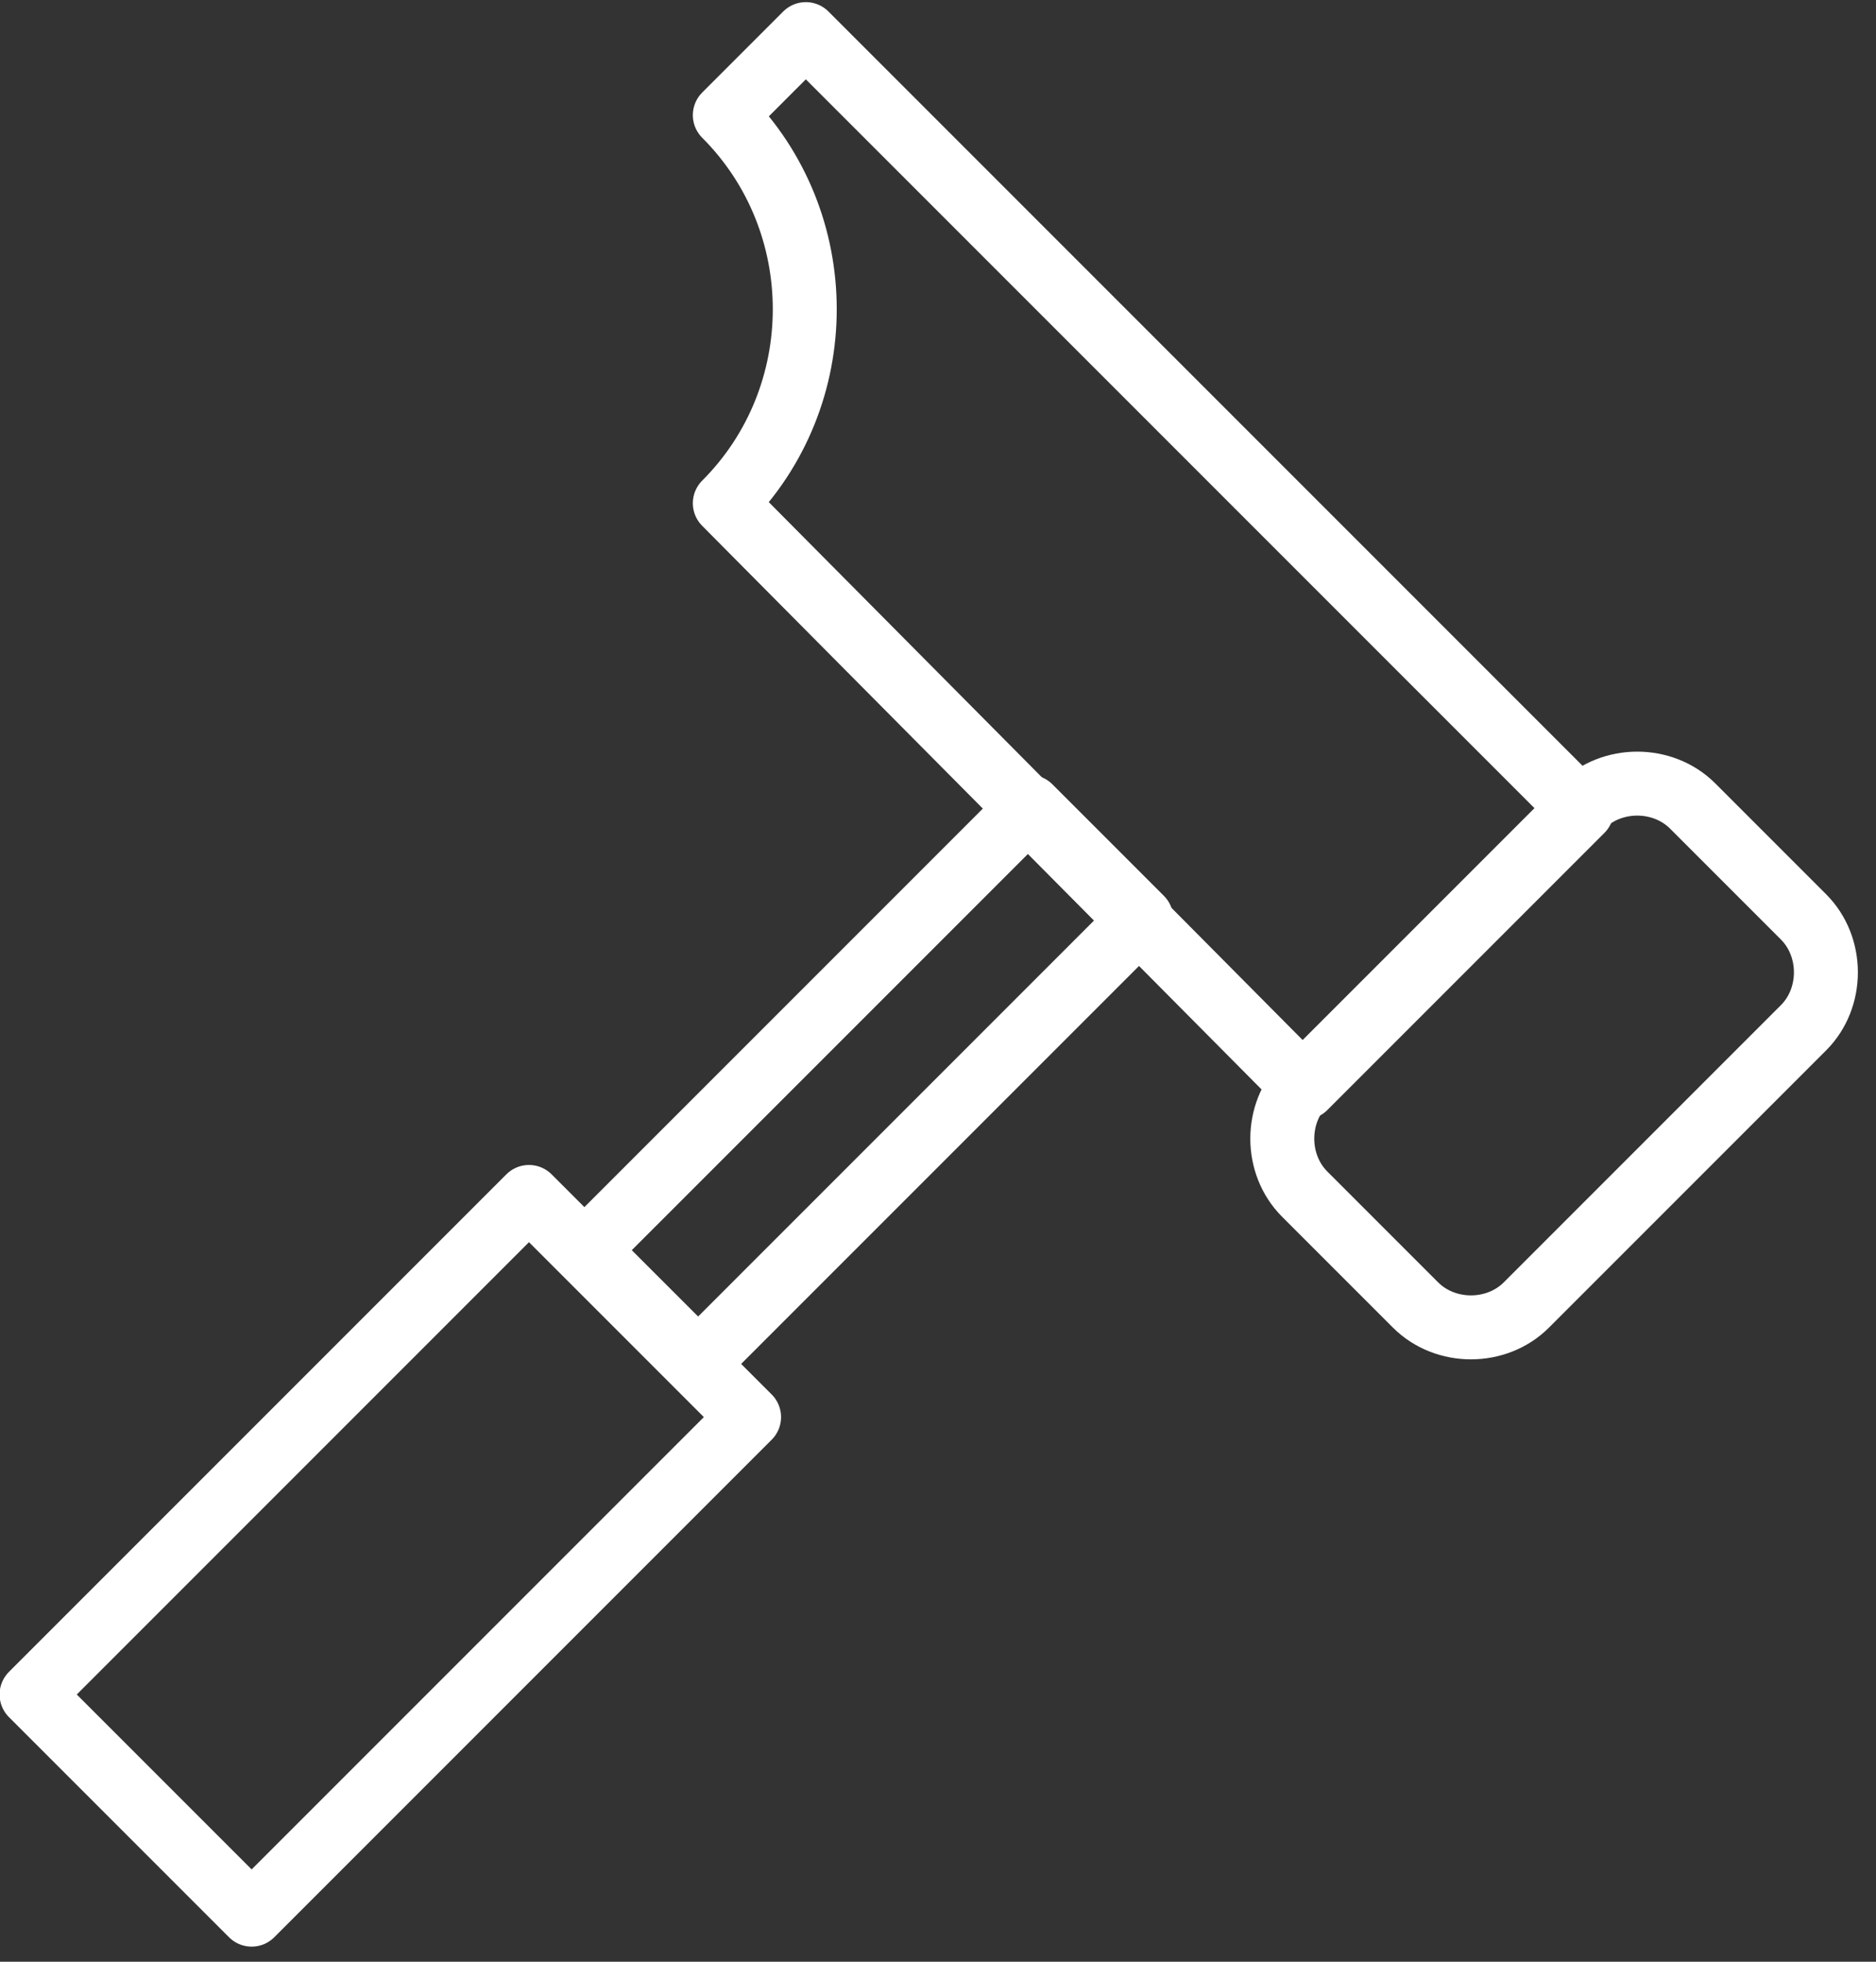
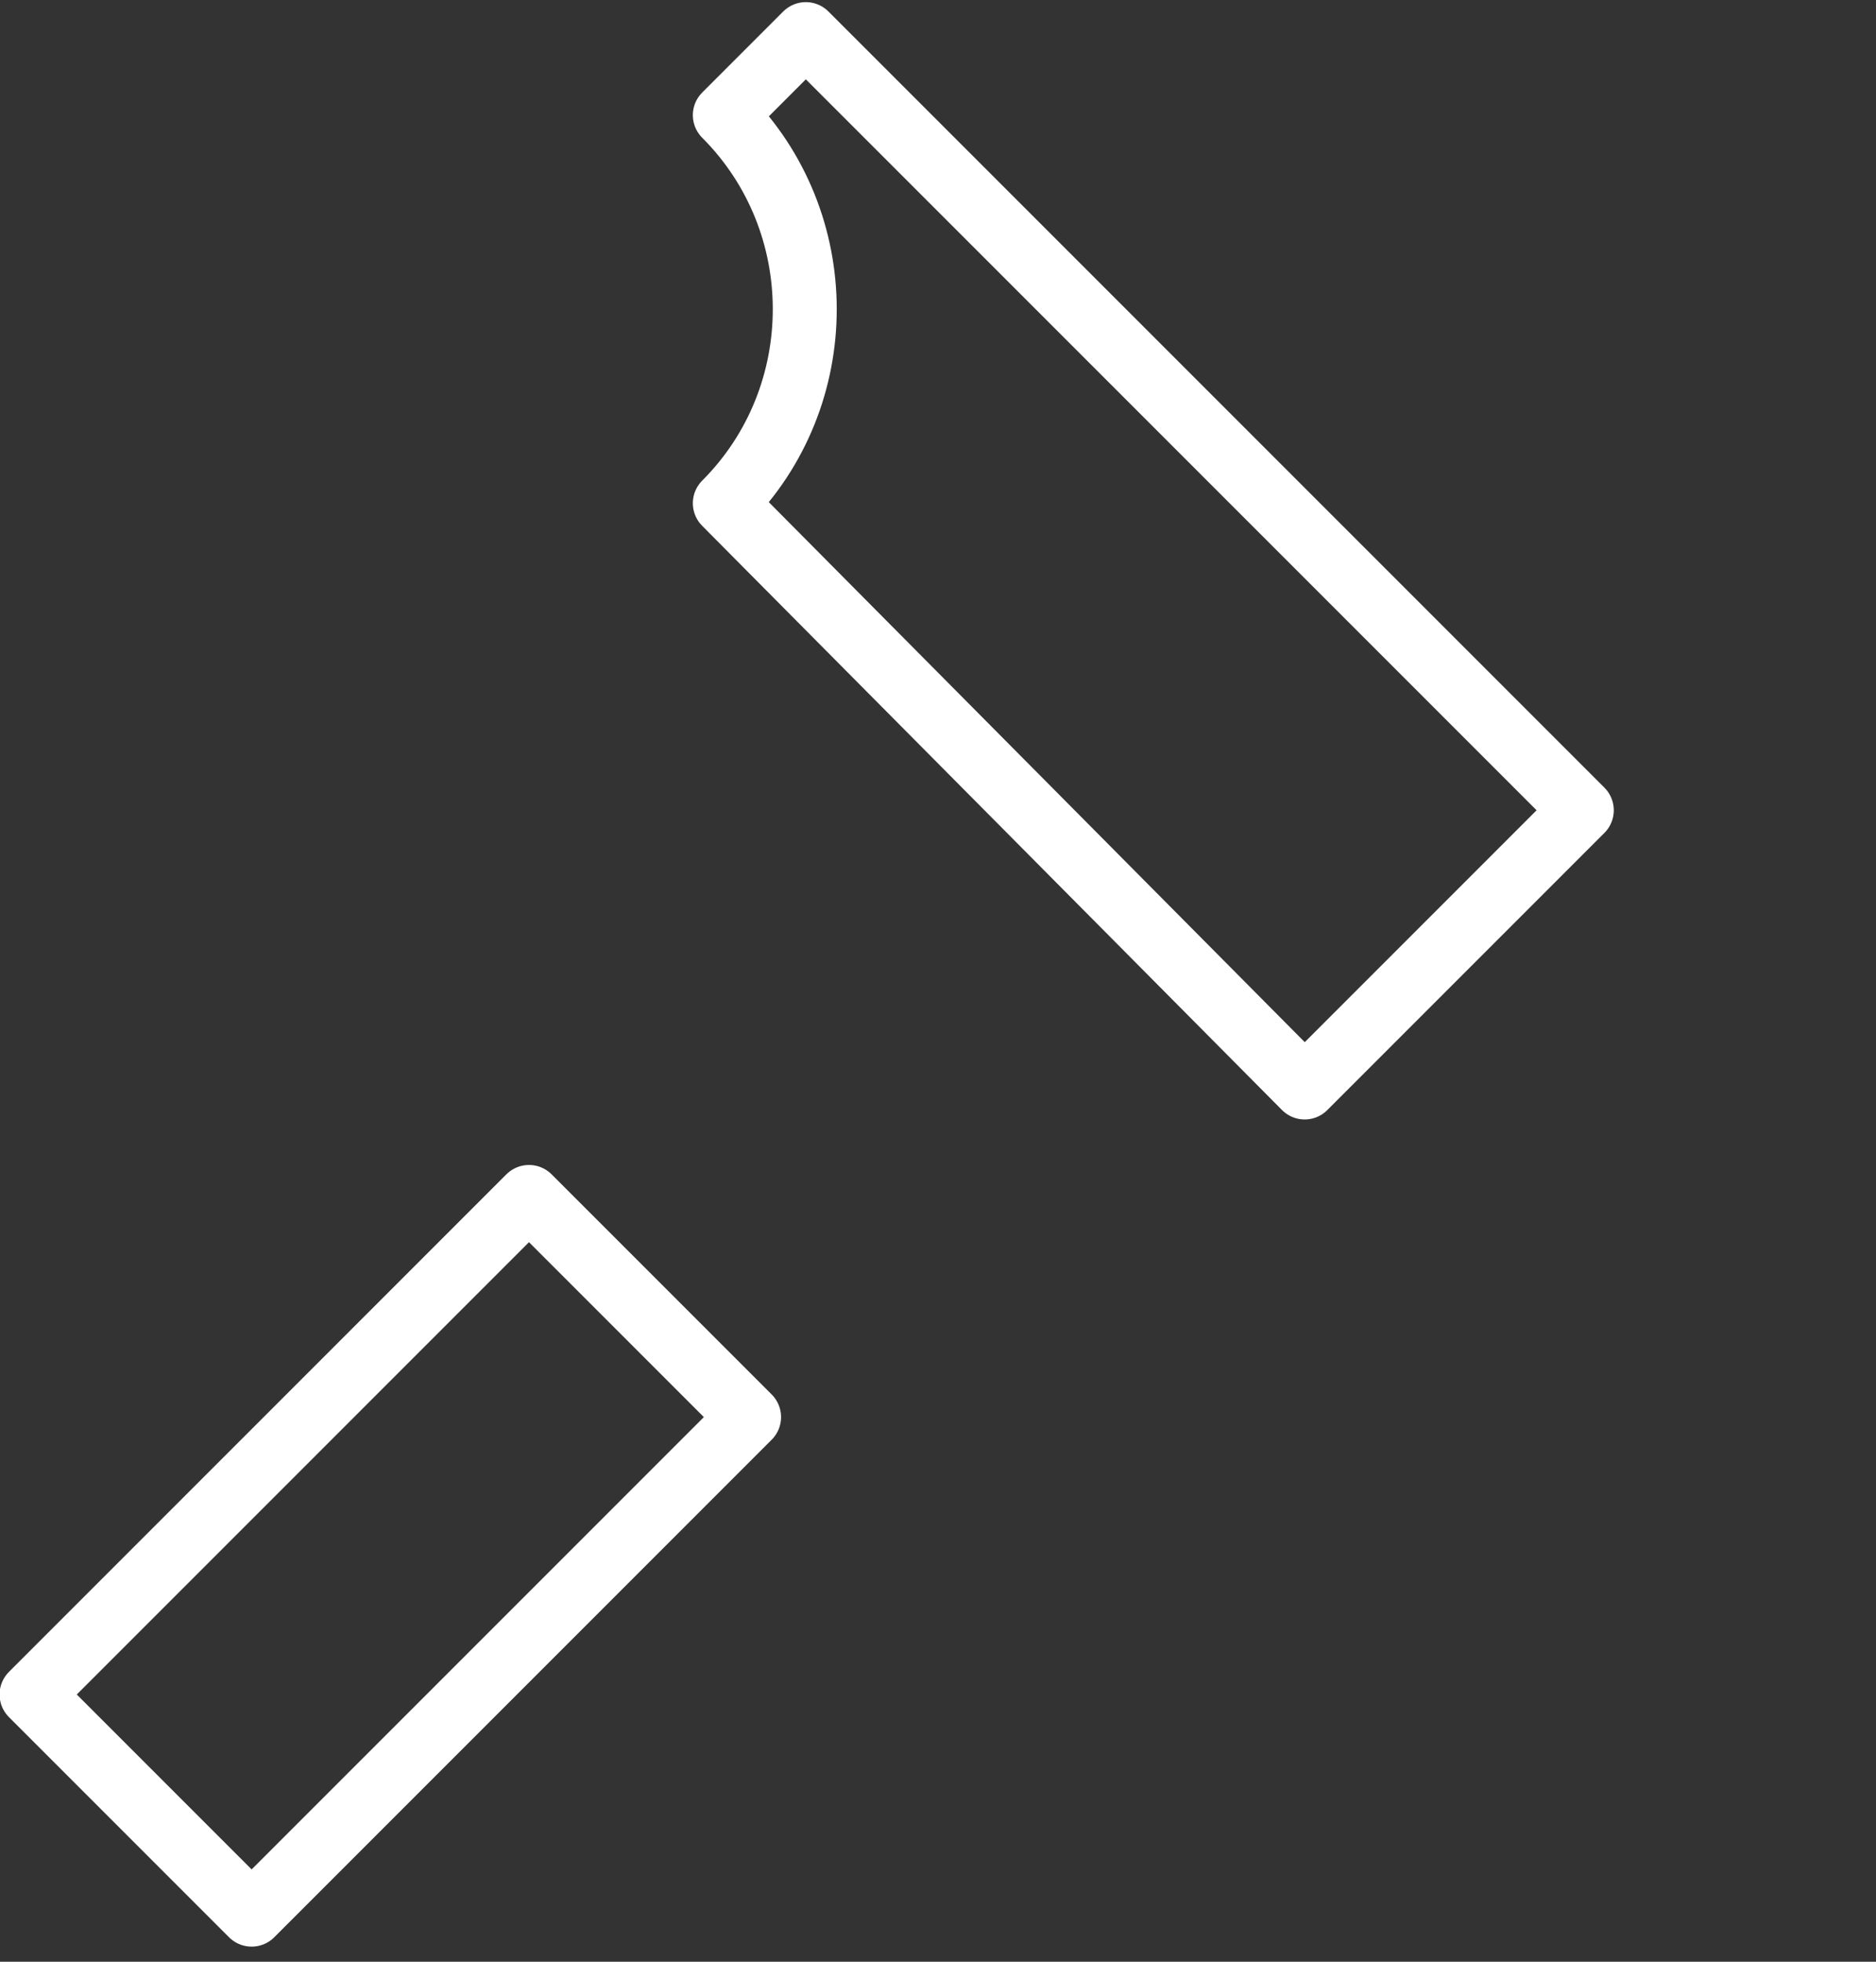
<svg xmlns="http://www.w3.org/2000/svg" width="44" height="46" viewBox="0 0 44 46" fill="none">
  <rect x="0" y="0" width="44" height="46" fill="#333333" stroke="none" />
-   <path d="M30.6 25.4C29.9 26.1 29.9 27.3 30.6 28L33.2 30.6C33.9 31.3 35.1 31.3 35.8 30.6L42.3 24.1C43 23.4 43 22.2 42.3 21.5L39.7 18.9C39 18.2 37.8 18.2 37.1 18.9L30.6 25.4Z" stroke="white" stroke-width="1.5" stroke-miterlimit="10" stroke-linejoin="round" />
-   <path d="M24.152 18.921L13.757 29.315L16.374 31.931L26.768 21.537L24.152 18.921Z" stroke="white" stroke-width="1.5" stroke-miterlimit="10" stroke-linejoin="round" />
  <path d="M12.407 28.067L0.74 39.734L5.902 44.896L17.569 33.229L12.407 28.067Z" stroke="white" stroke-width="1.5" stroke-miterlimit="10" stroke-linejoin="round" />
  <path d="M17 11.8C19.5 9.3 19.5 5.2 17 2.7L18.9 0.8L37.1 19L30.6 25.5L17 11.8Z" stroke="white" stroke-width="1.5" stroke-miterlimit="10" stroke-linejoin="round" />
</svg>